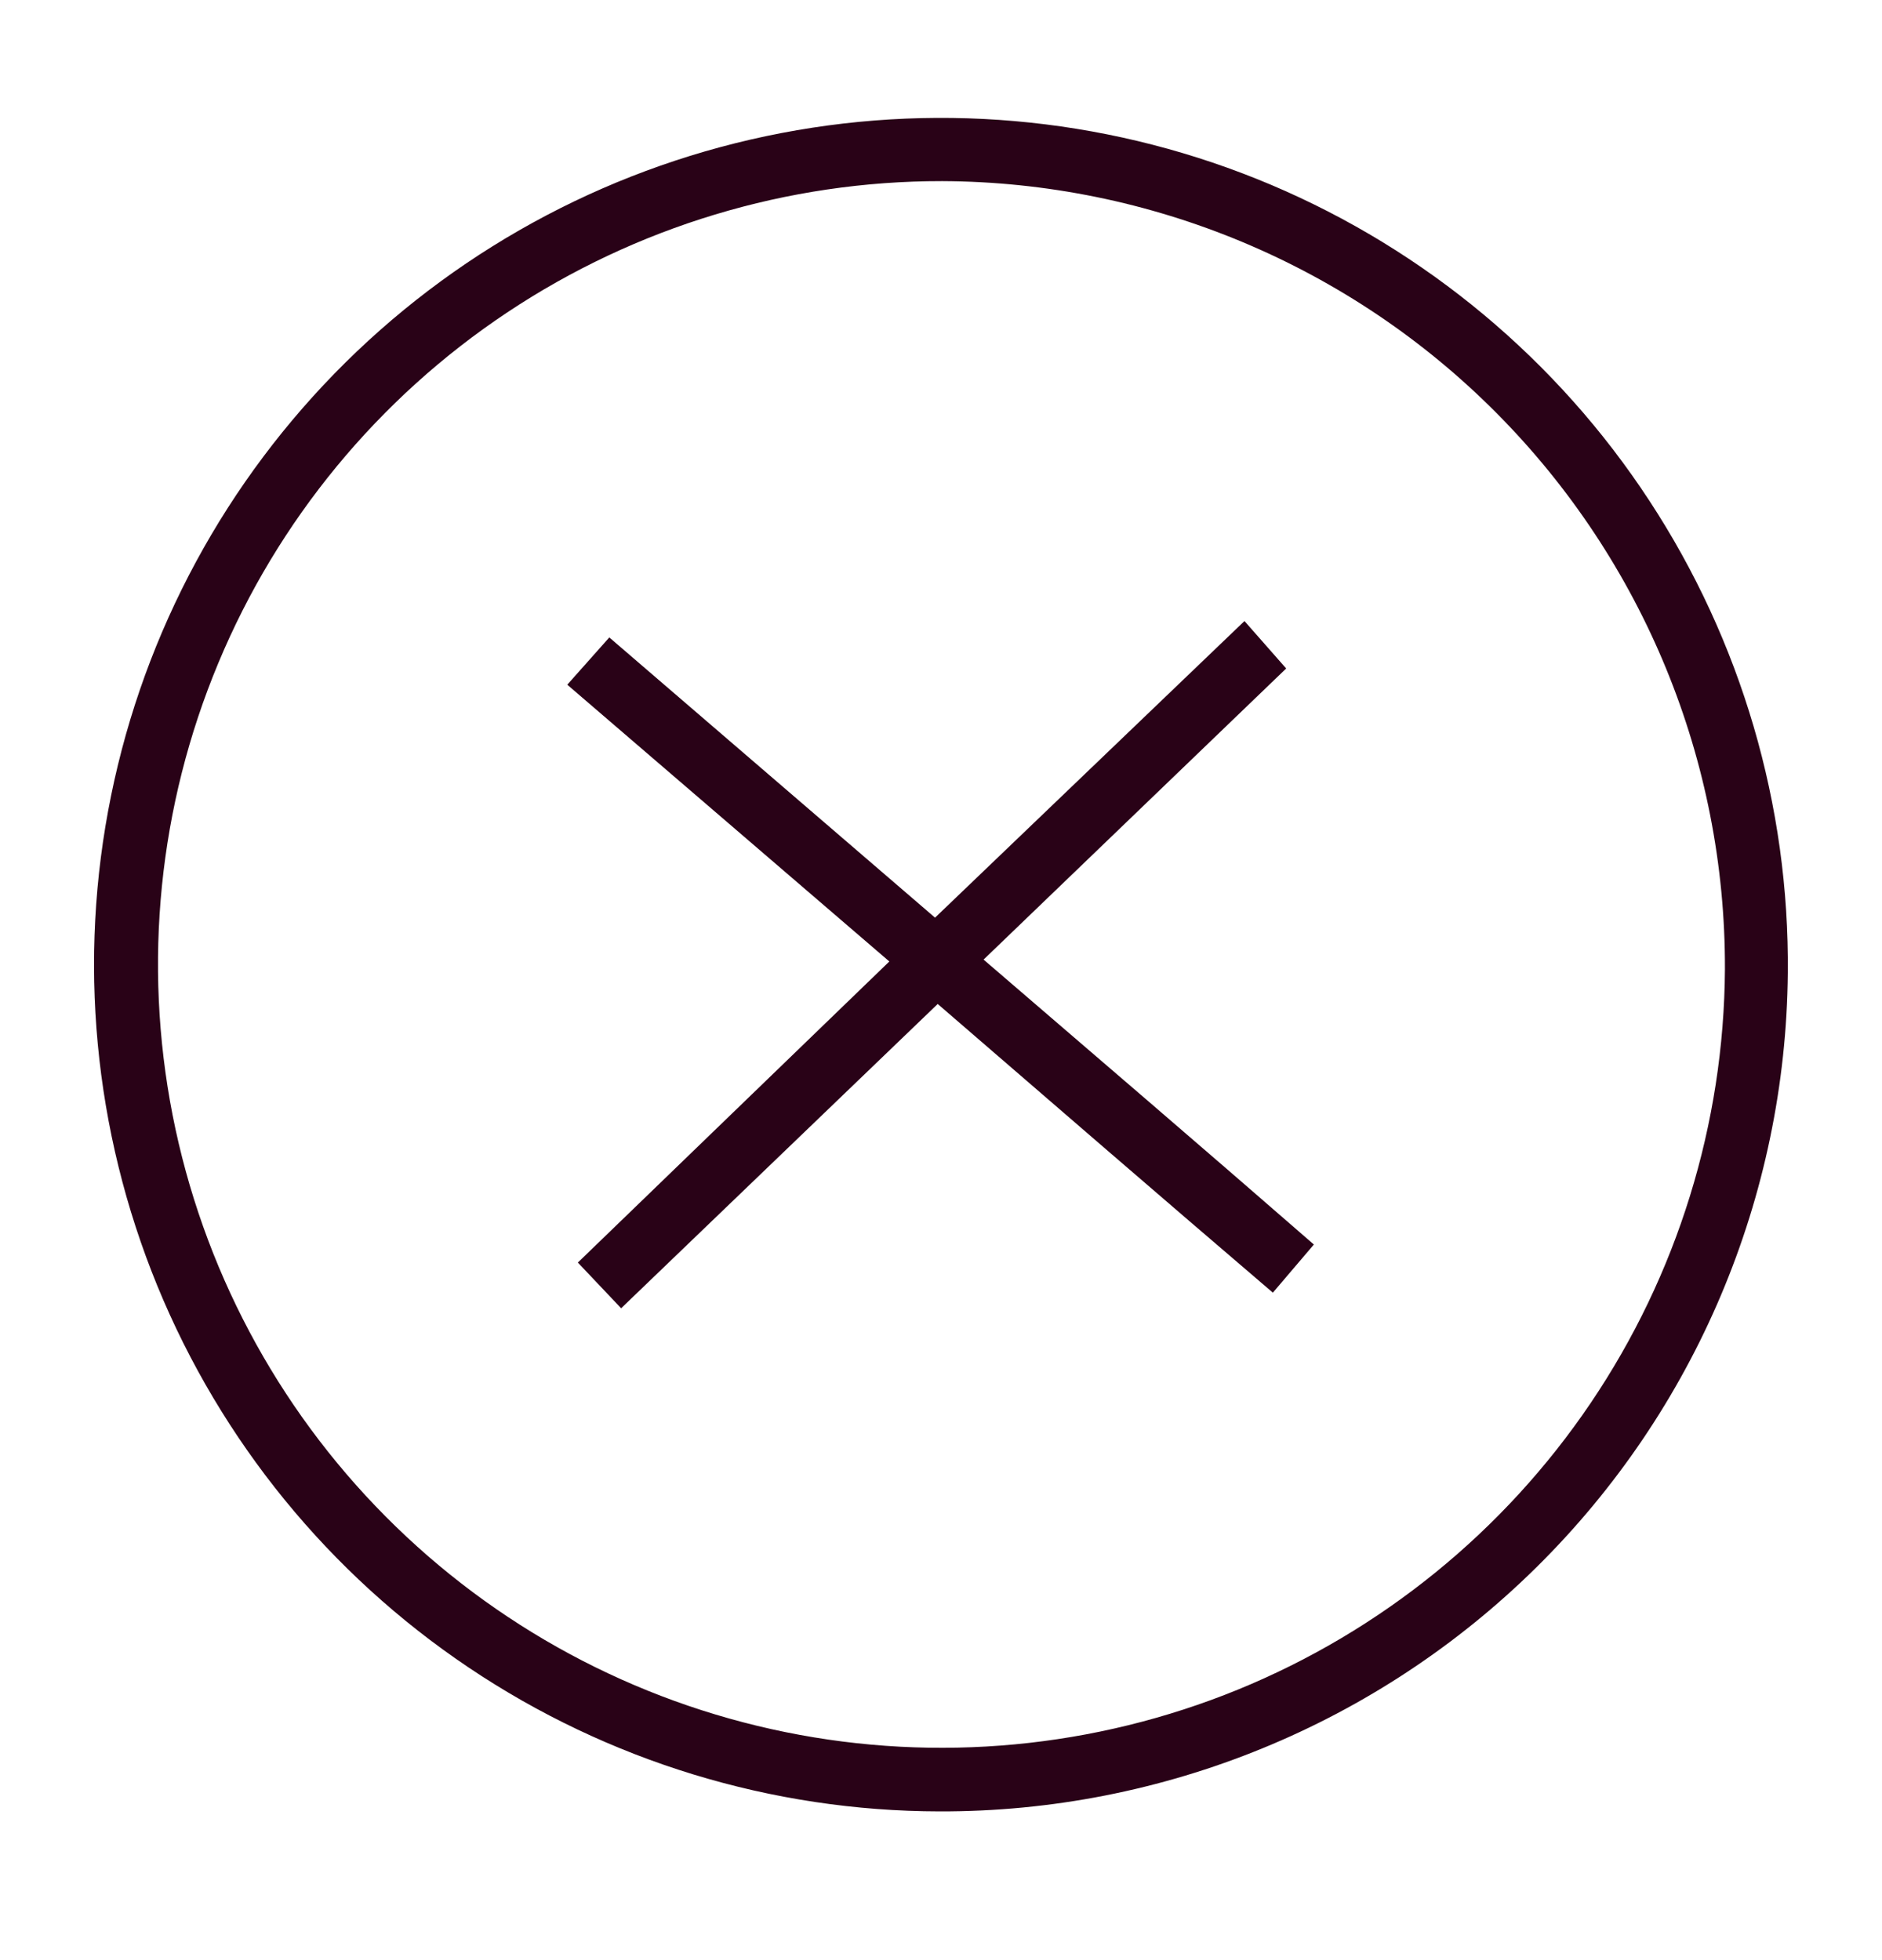
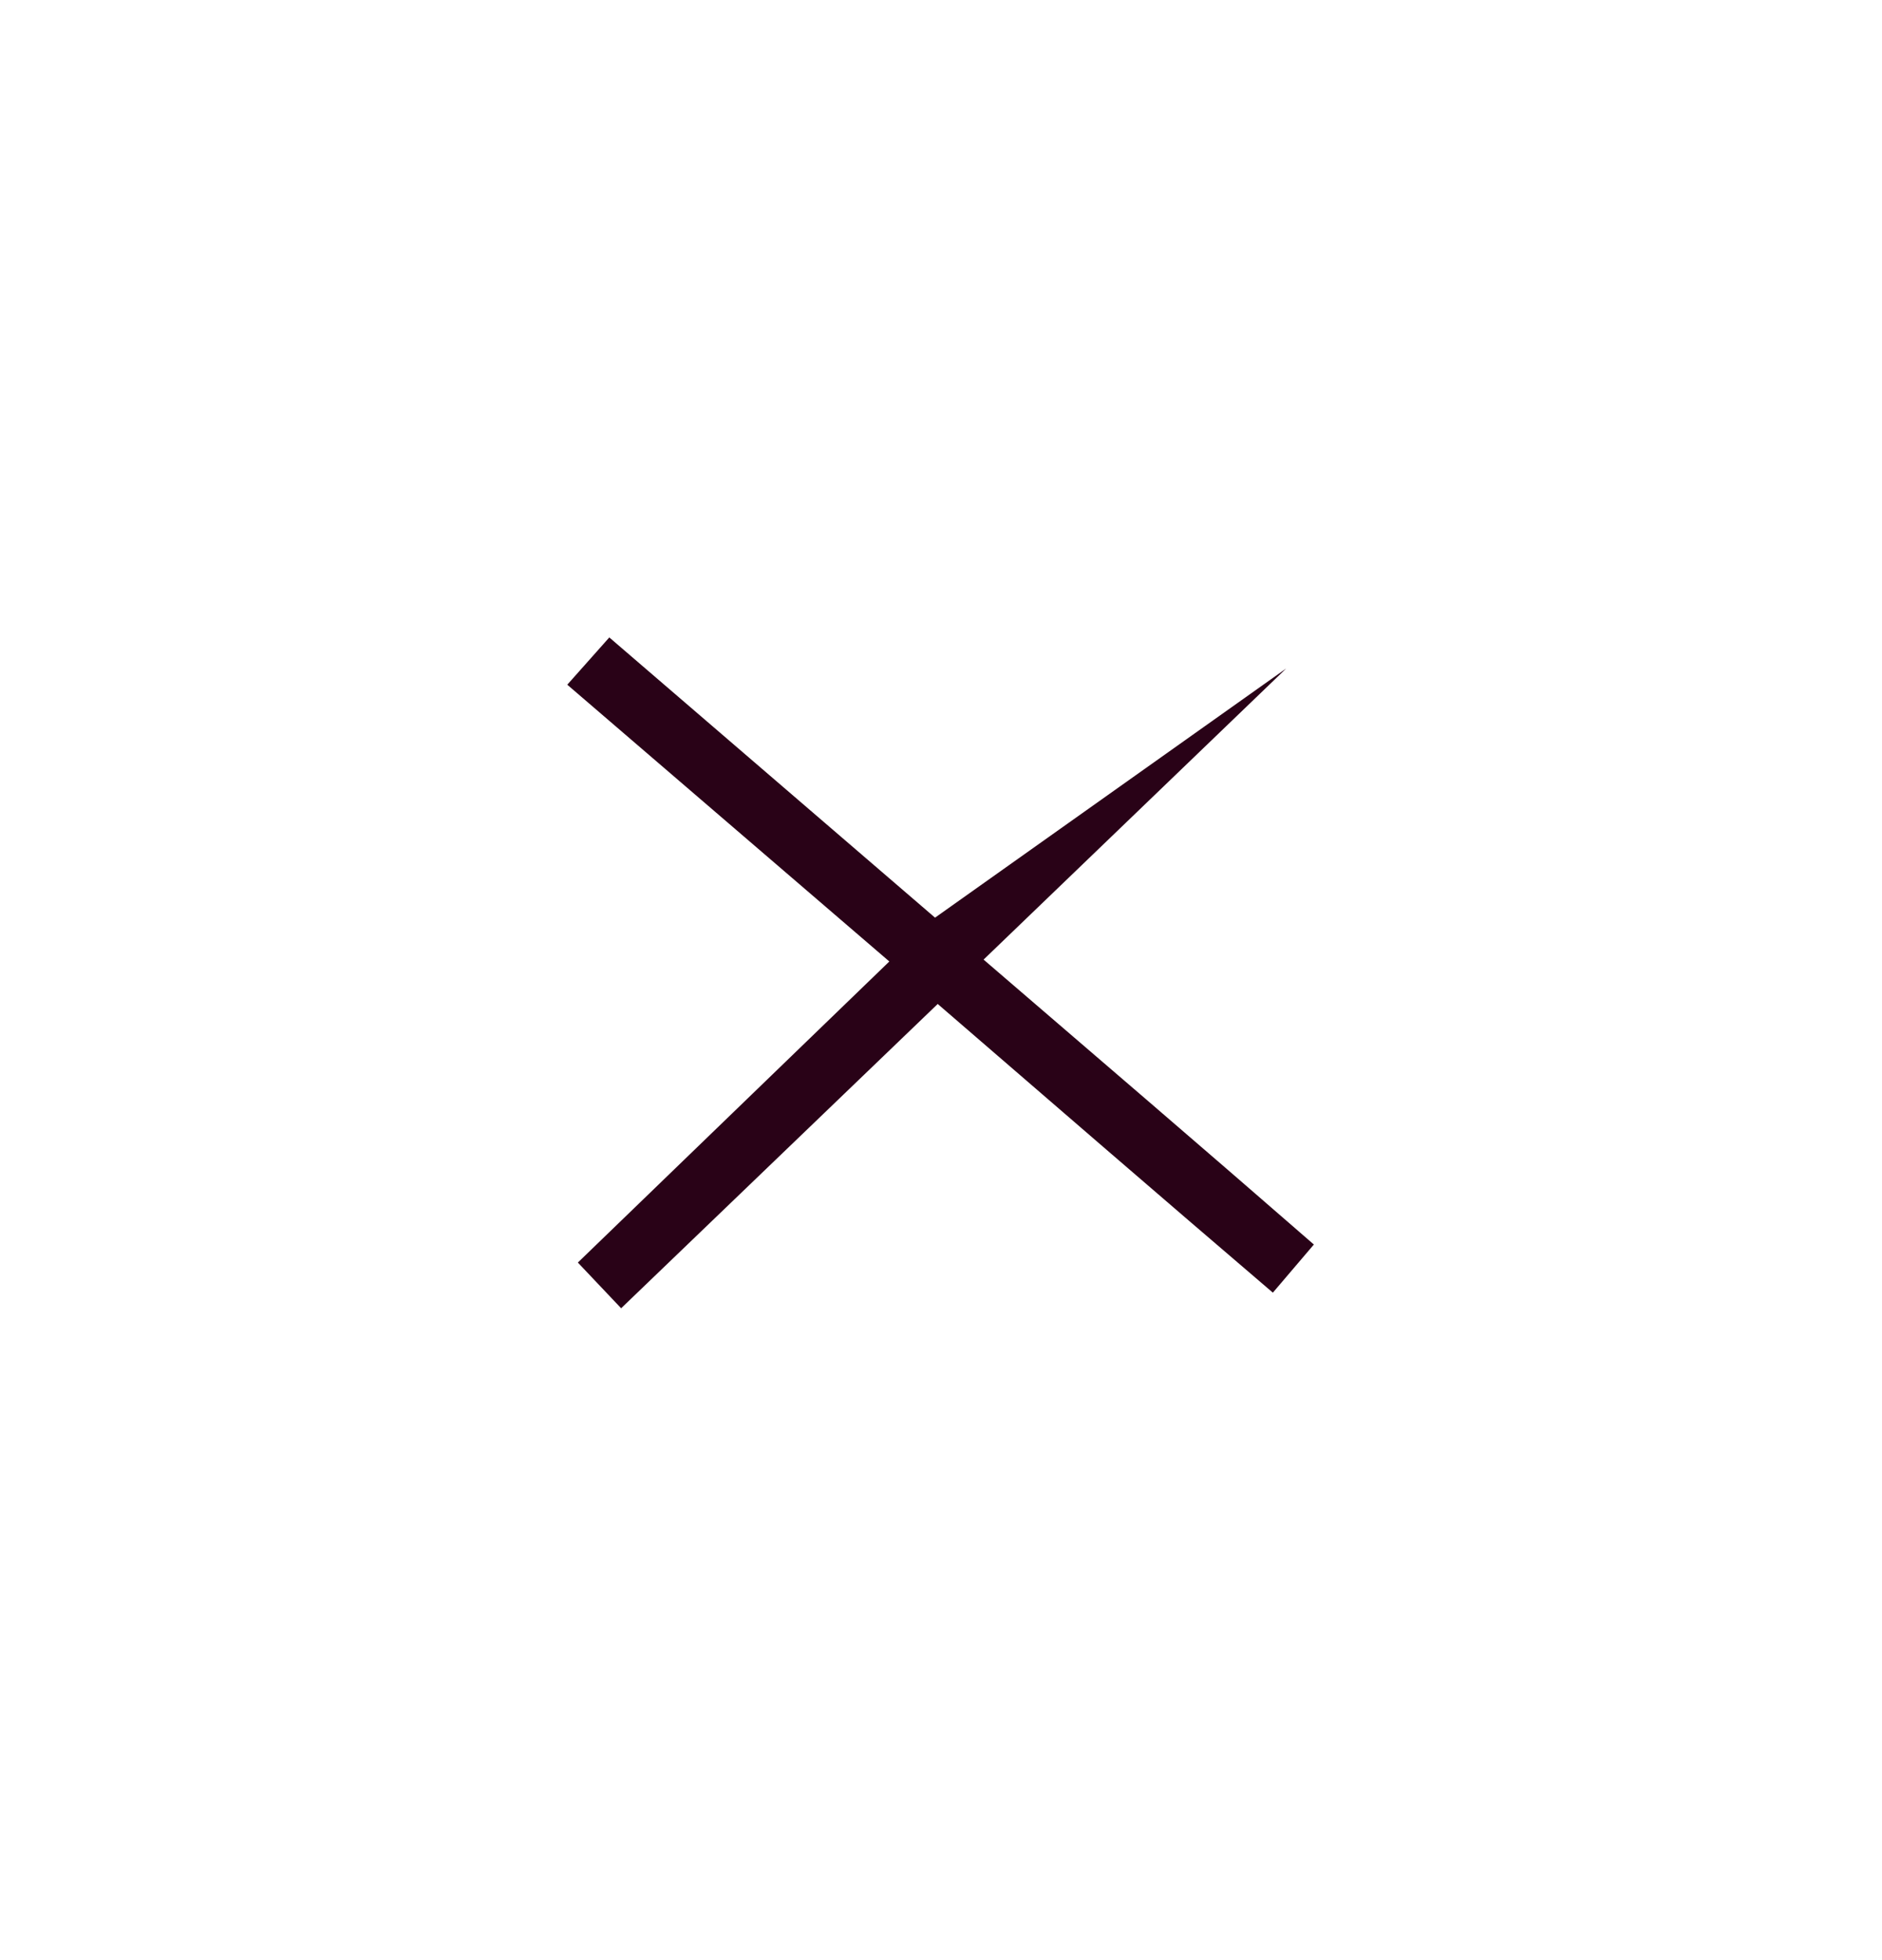
<svg xmlns="http://www.w3.org/2000/svg" fill="none" viewBox="0 0 24 25" height="25" width="24">
-   <path fill="#290217" d="M11.982 23.103C9.842 23.1 7.751 22.461 5.975 21.267C4.199 20.074 2.818 18.379 2.006 16.399C1.195 14.419 0.989 12.243 1.417 10.146C1.844 8.049 2.885 6.127 4.407 4.622C5.929 3.118 7.863 2.1 9.965 1.697C12.066 1.294 14.24 1.524 16.211 2.358C18.181 3.193 19.86 4.594 21.032 6.384C22.205 8.174 22.82 10.272 22.799 12.411C22.773 15.261 21.622 17.985 19.595 19.988C17.568 21.991 14.832 23.111 11.982 23.103ZM12.015 2.31C10.042 2.308 8.111 2.891 6.468 3.985C4.825 5.079 3.543 6.635 2.784 8.457C2.024 10.279 1.822 12.285 2.201 14.222C2.581 16.159 3.526 17.941 4.917 19.341C6.308 20.742 8.082 21.699 10.017 22.092C11.951 22.485 13.959 22.296 15.786 21.55C17.613 20.803 19.178 19.532 20.284 17.896C21.389 16.261 21.985 14.335 21.997 12.361C22.005 9.705 20.958 7.155 19.086 5.27C17.215 3.385 14.671 2.321 12.015 2.31Z" />
-   <path fill="#290217" d="M16.402 8.526L12.543 12.239C13.954 13.453 15.339 14.639 16.755 15.873L16.232 16.487C14.792 15.256 13.395 14.046 11.958 12.805L7.921 16.686L7.369 16.103L11.341 12.263L7.234 8.733L7.77 8.13L11.924 11.704L15.87 7.921L16.402 8.526Z" />
+   <path fill="#290217" d="M16.402 8.526L12.543 12.239C13.954 13.453 15.339 14.639 16.755 15.873L16.232 16.487C14.792 15.256 13.395 14.046 11.958 12.805L7.921 16.686L7.369 16.103L11.341 12.263L7.234 8.733L7.77 8.13L11.924 11.704L16.402 8.526Z" />
</svg>